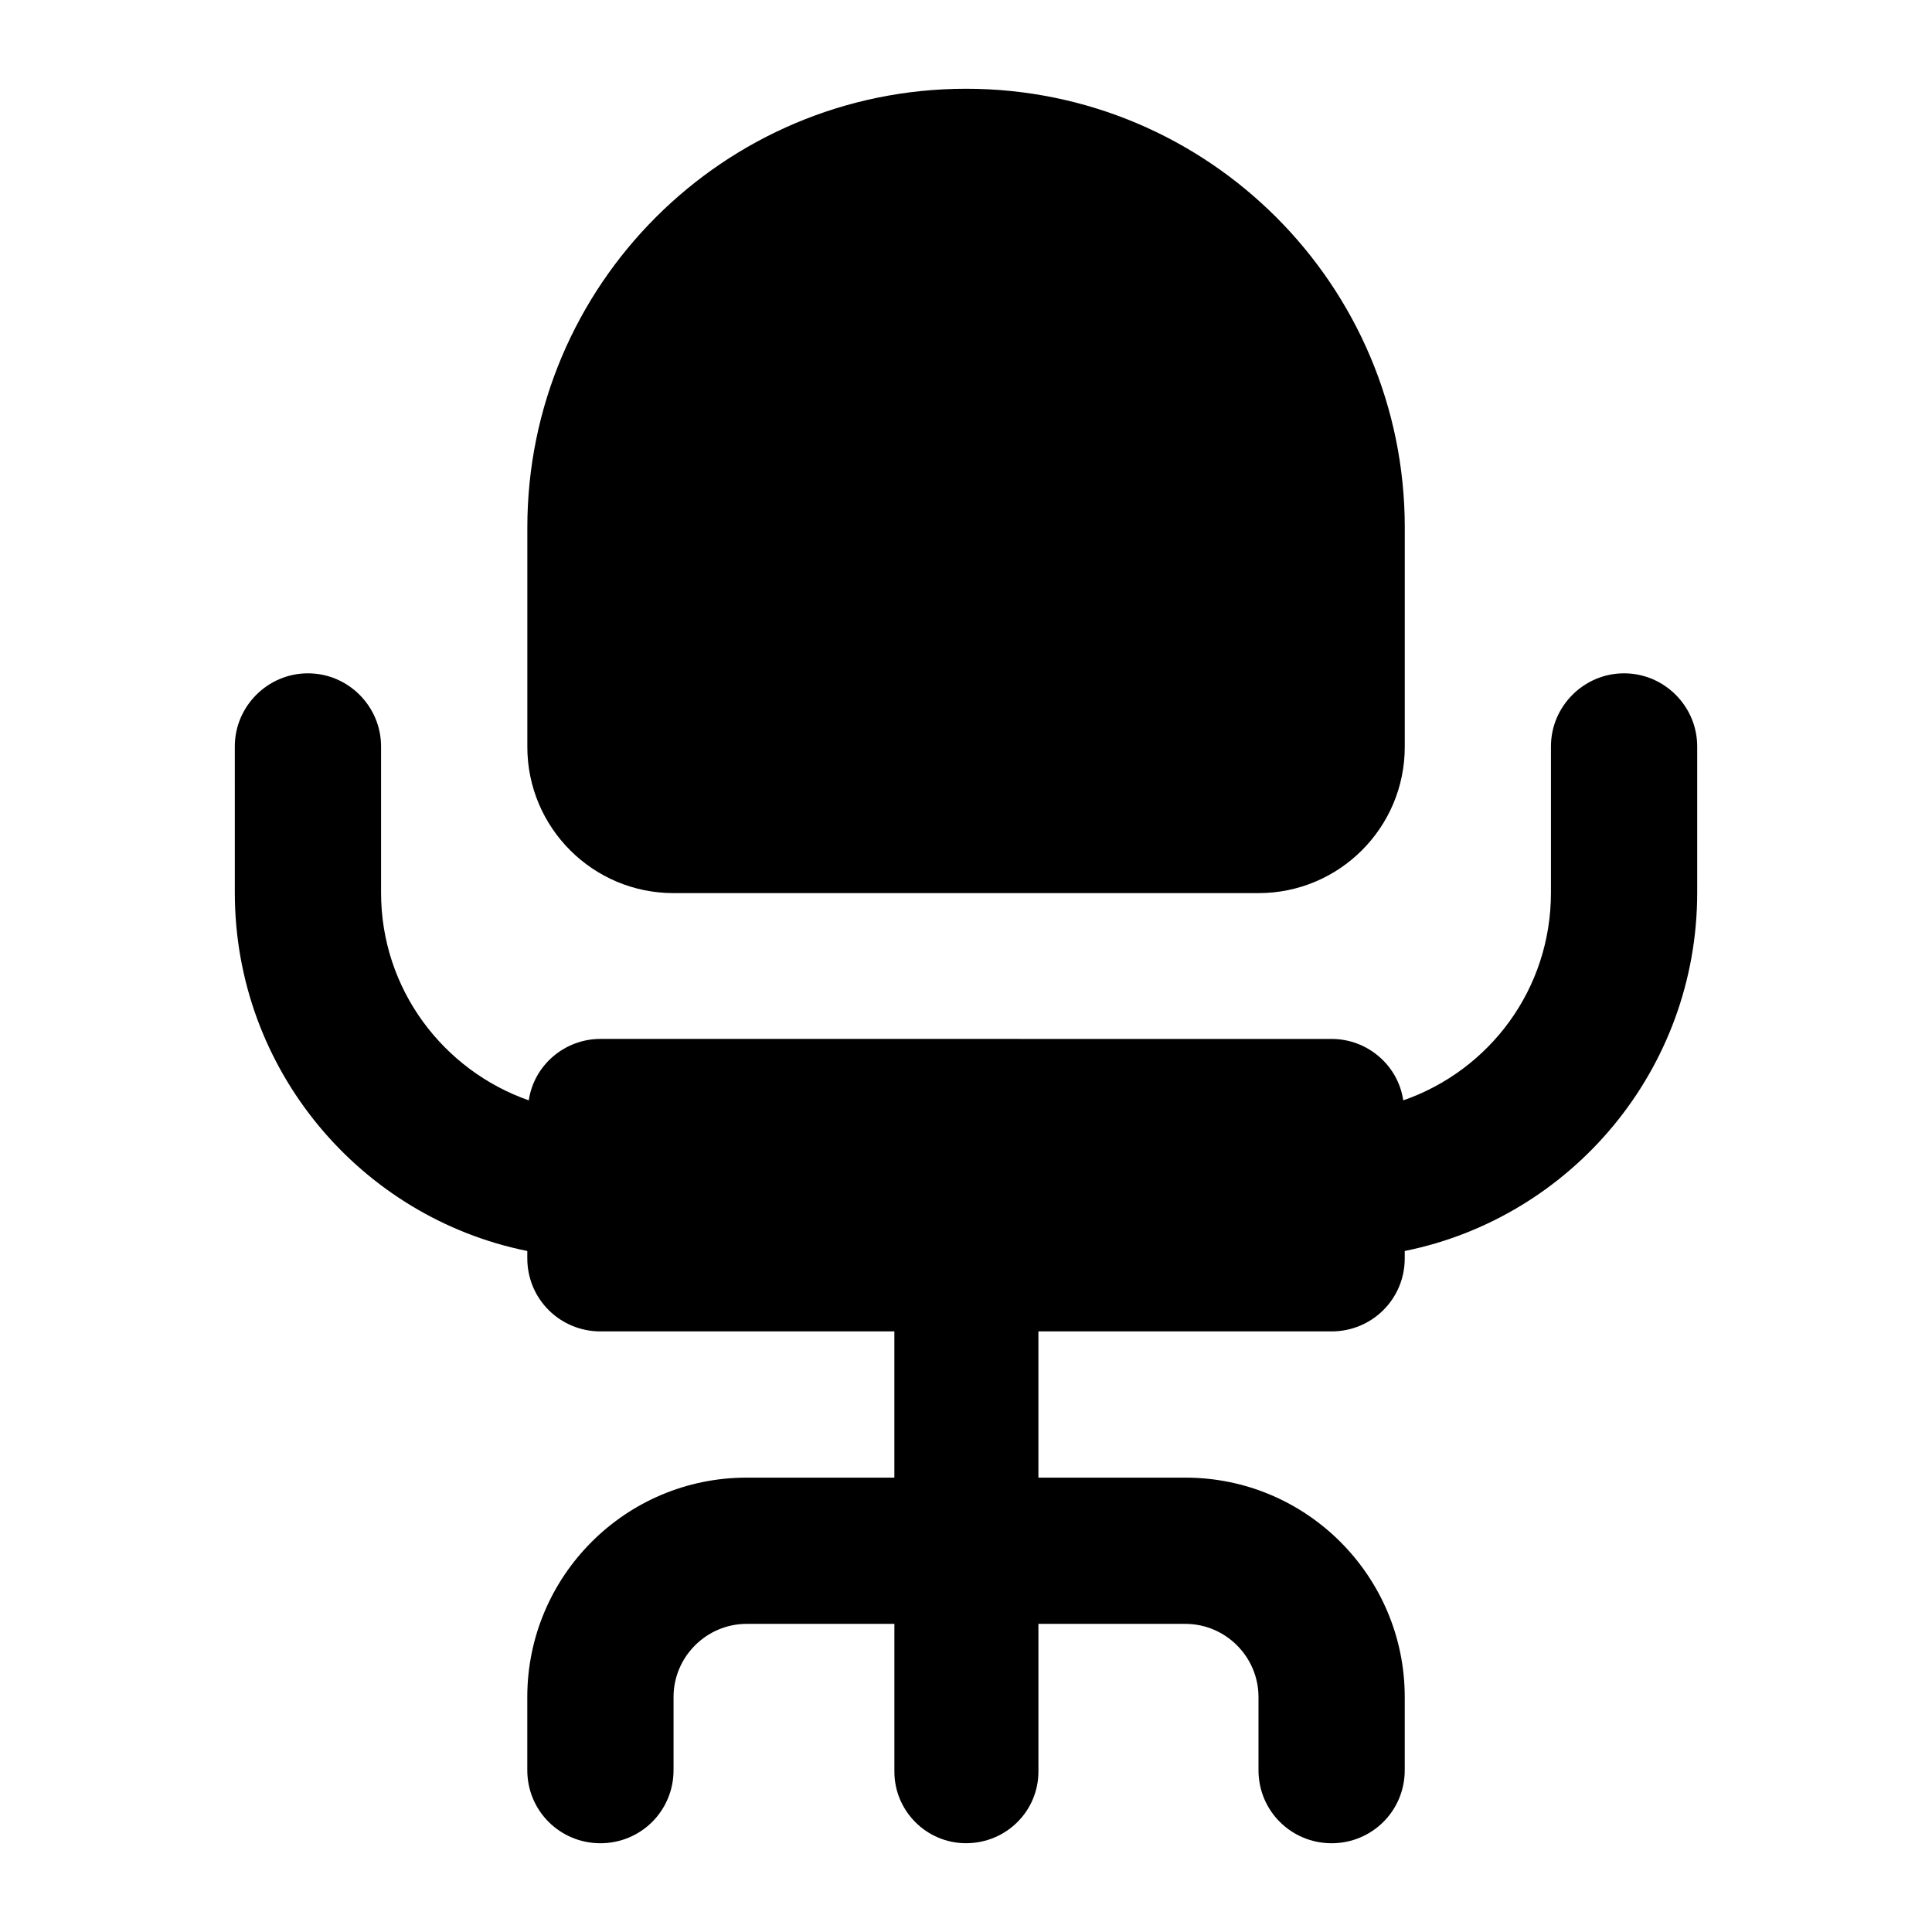
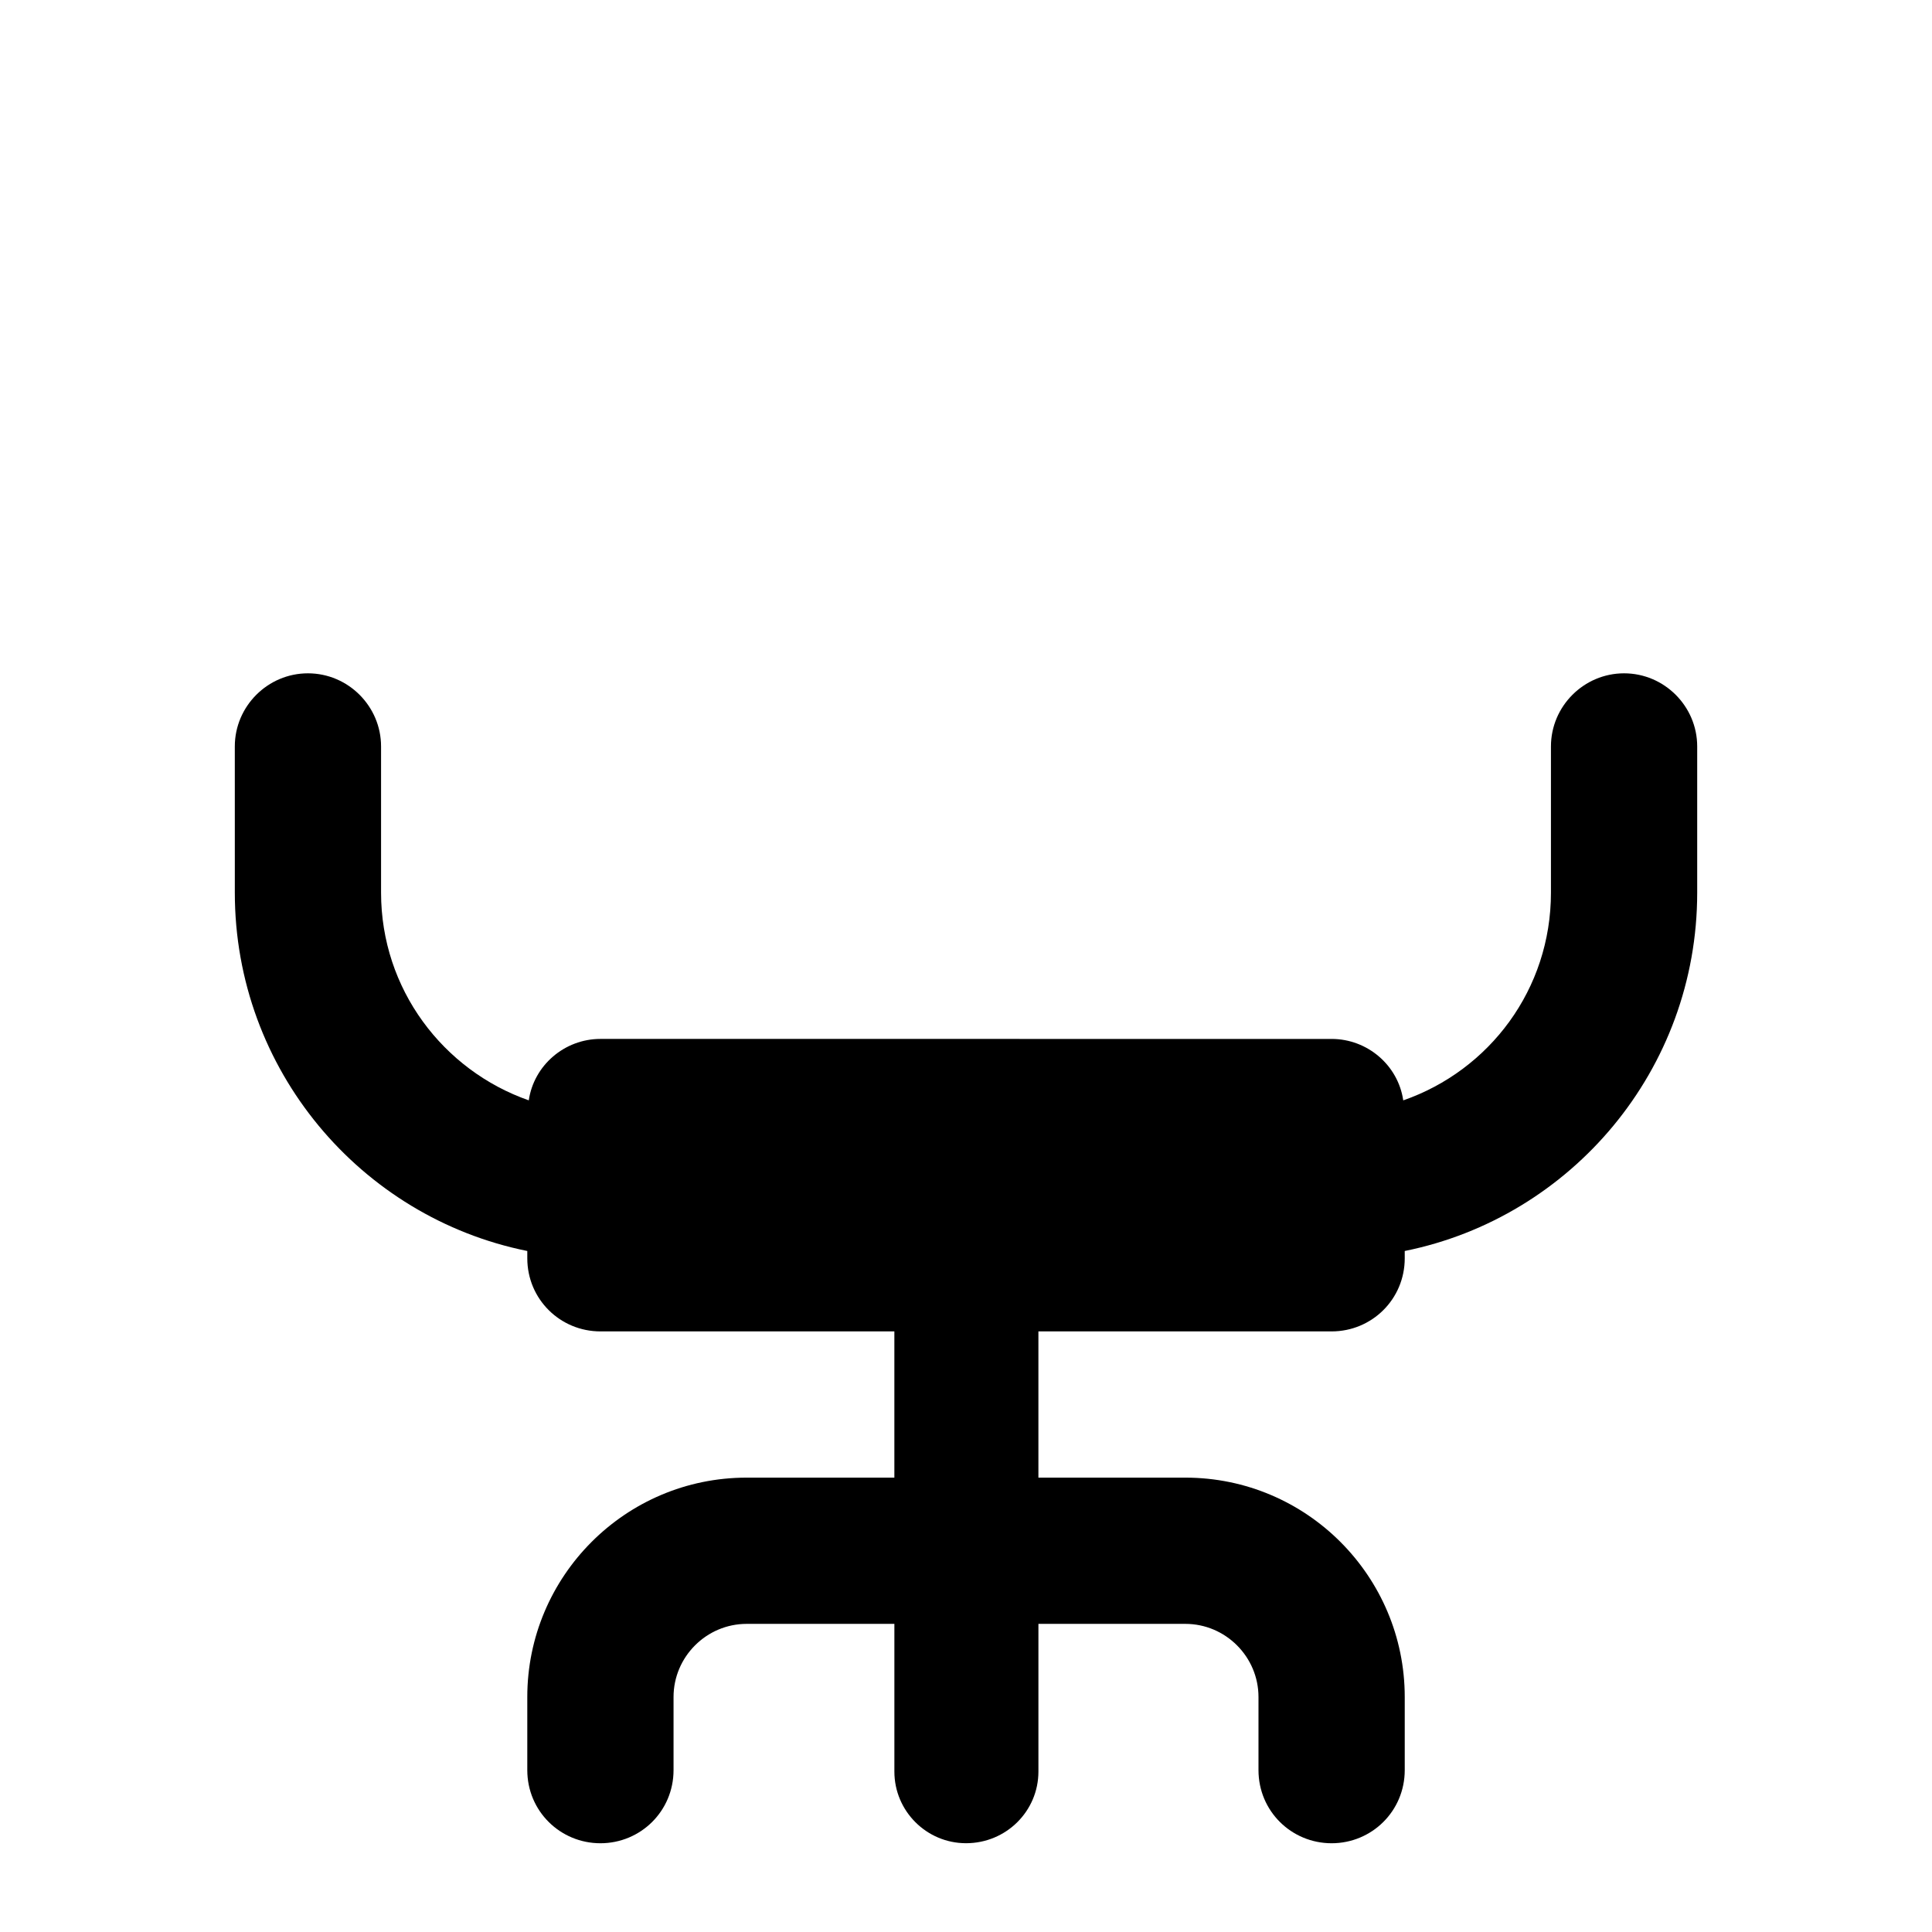
<svg xmlns="http://www.w3.org/2000/svg" fill="#000000" width="800px" height="800px" version="1.1" viewBox="144 144 512 512">
  <g>
-     <path d="m400.02 167.52c-64.211 0-116.27 52.059-116.27 116.27v58.141c0 21.402 17.352 38.754 38.754 38.754h155.02c21.402 0 38.754-17.352 38.754-38.754l0.004-58.141c0-64.203-52.055-116.27-116.27-116.27z" />
    <path d="m206.23 380.57c0 46.902 33.328 86.043 77.508 94.957v1.93c0 10.852 8.723 19.379 19.379 19.379h77.898v38.754h-39.145c-32.168 0-58.133 26.16-58.133 58.133v19.379c0 10.852 8.723 19.379 19.379 19.379s19.379-8.527 19.379-19.379v-19.379c0-10.652 8.723-19.379 19.379-19.379h39.145v39.141c0 10.465 8.523 18.988 18.988 18.988 10.656 0 19.184-8.527 19.184-18.988v-39.141h38.941c10.656 0 19.379 8.723 19.379 19.379v19.379c0 10.852 8.723 19.379 19.379 19.379s19.379-8.527 19.379-19.379v-19.379c0-31.969-25.965-58.133-58.133-58.133h-38.949v-38.754h77.703c10.656 0 19.379-8.527 19.379-19.379l-0.004-1.93c44.18-8.914 77.508-48.055 77.508-94.957v-38.754c0-10.652-8.719-19.379-19.379-19.379-10.656 0-19.379 8.723-19.379 19.379v38.754c0 25.582-16.277 47.09-39.141 55.039-1.355-9.301-9.496-16.281-18.988-16.281l-193.77-0.004c-9.492 0-17.633 6.981-18.988 16.281-22.676-7.945-39.145-29.449-39.145-55.035v-38.754c0-10.652-8.719-19.379-19.379-19.379-10.656 0-19.379 8.723-19.379 19.379z" />
  </g>
</svg>